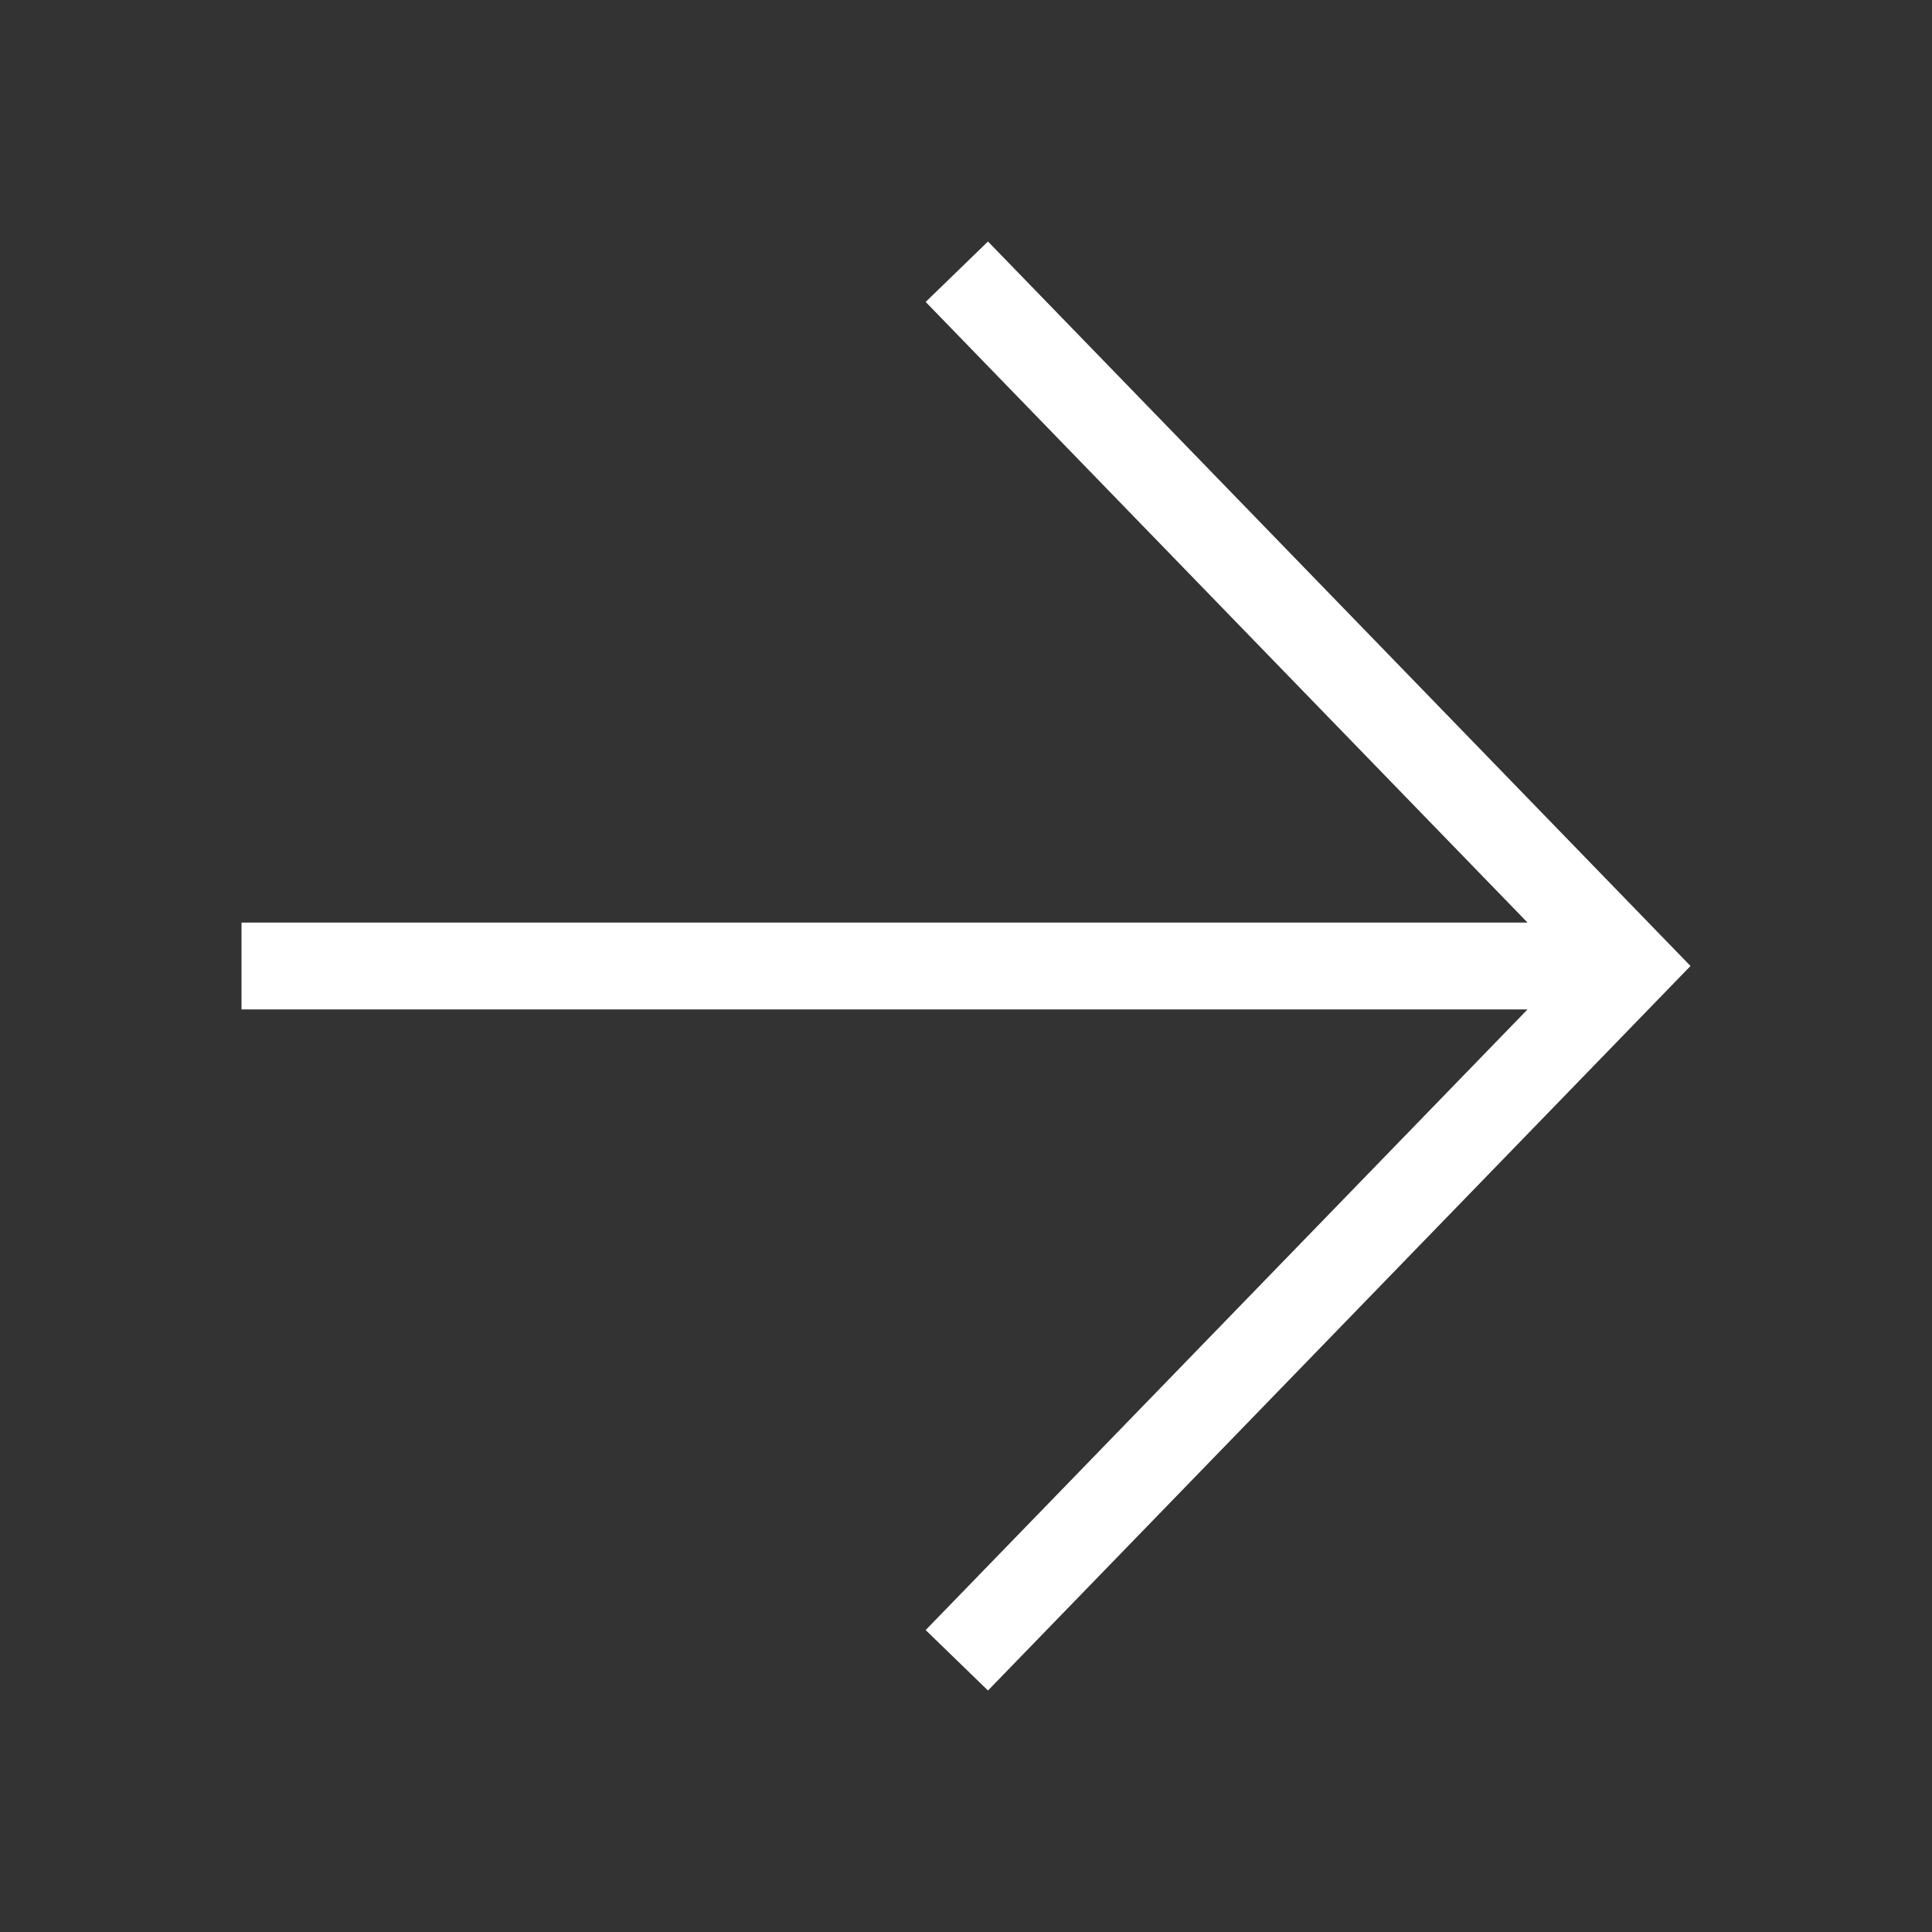
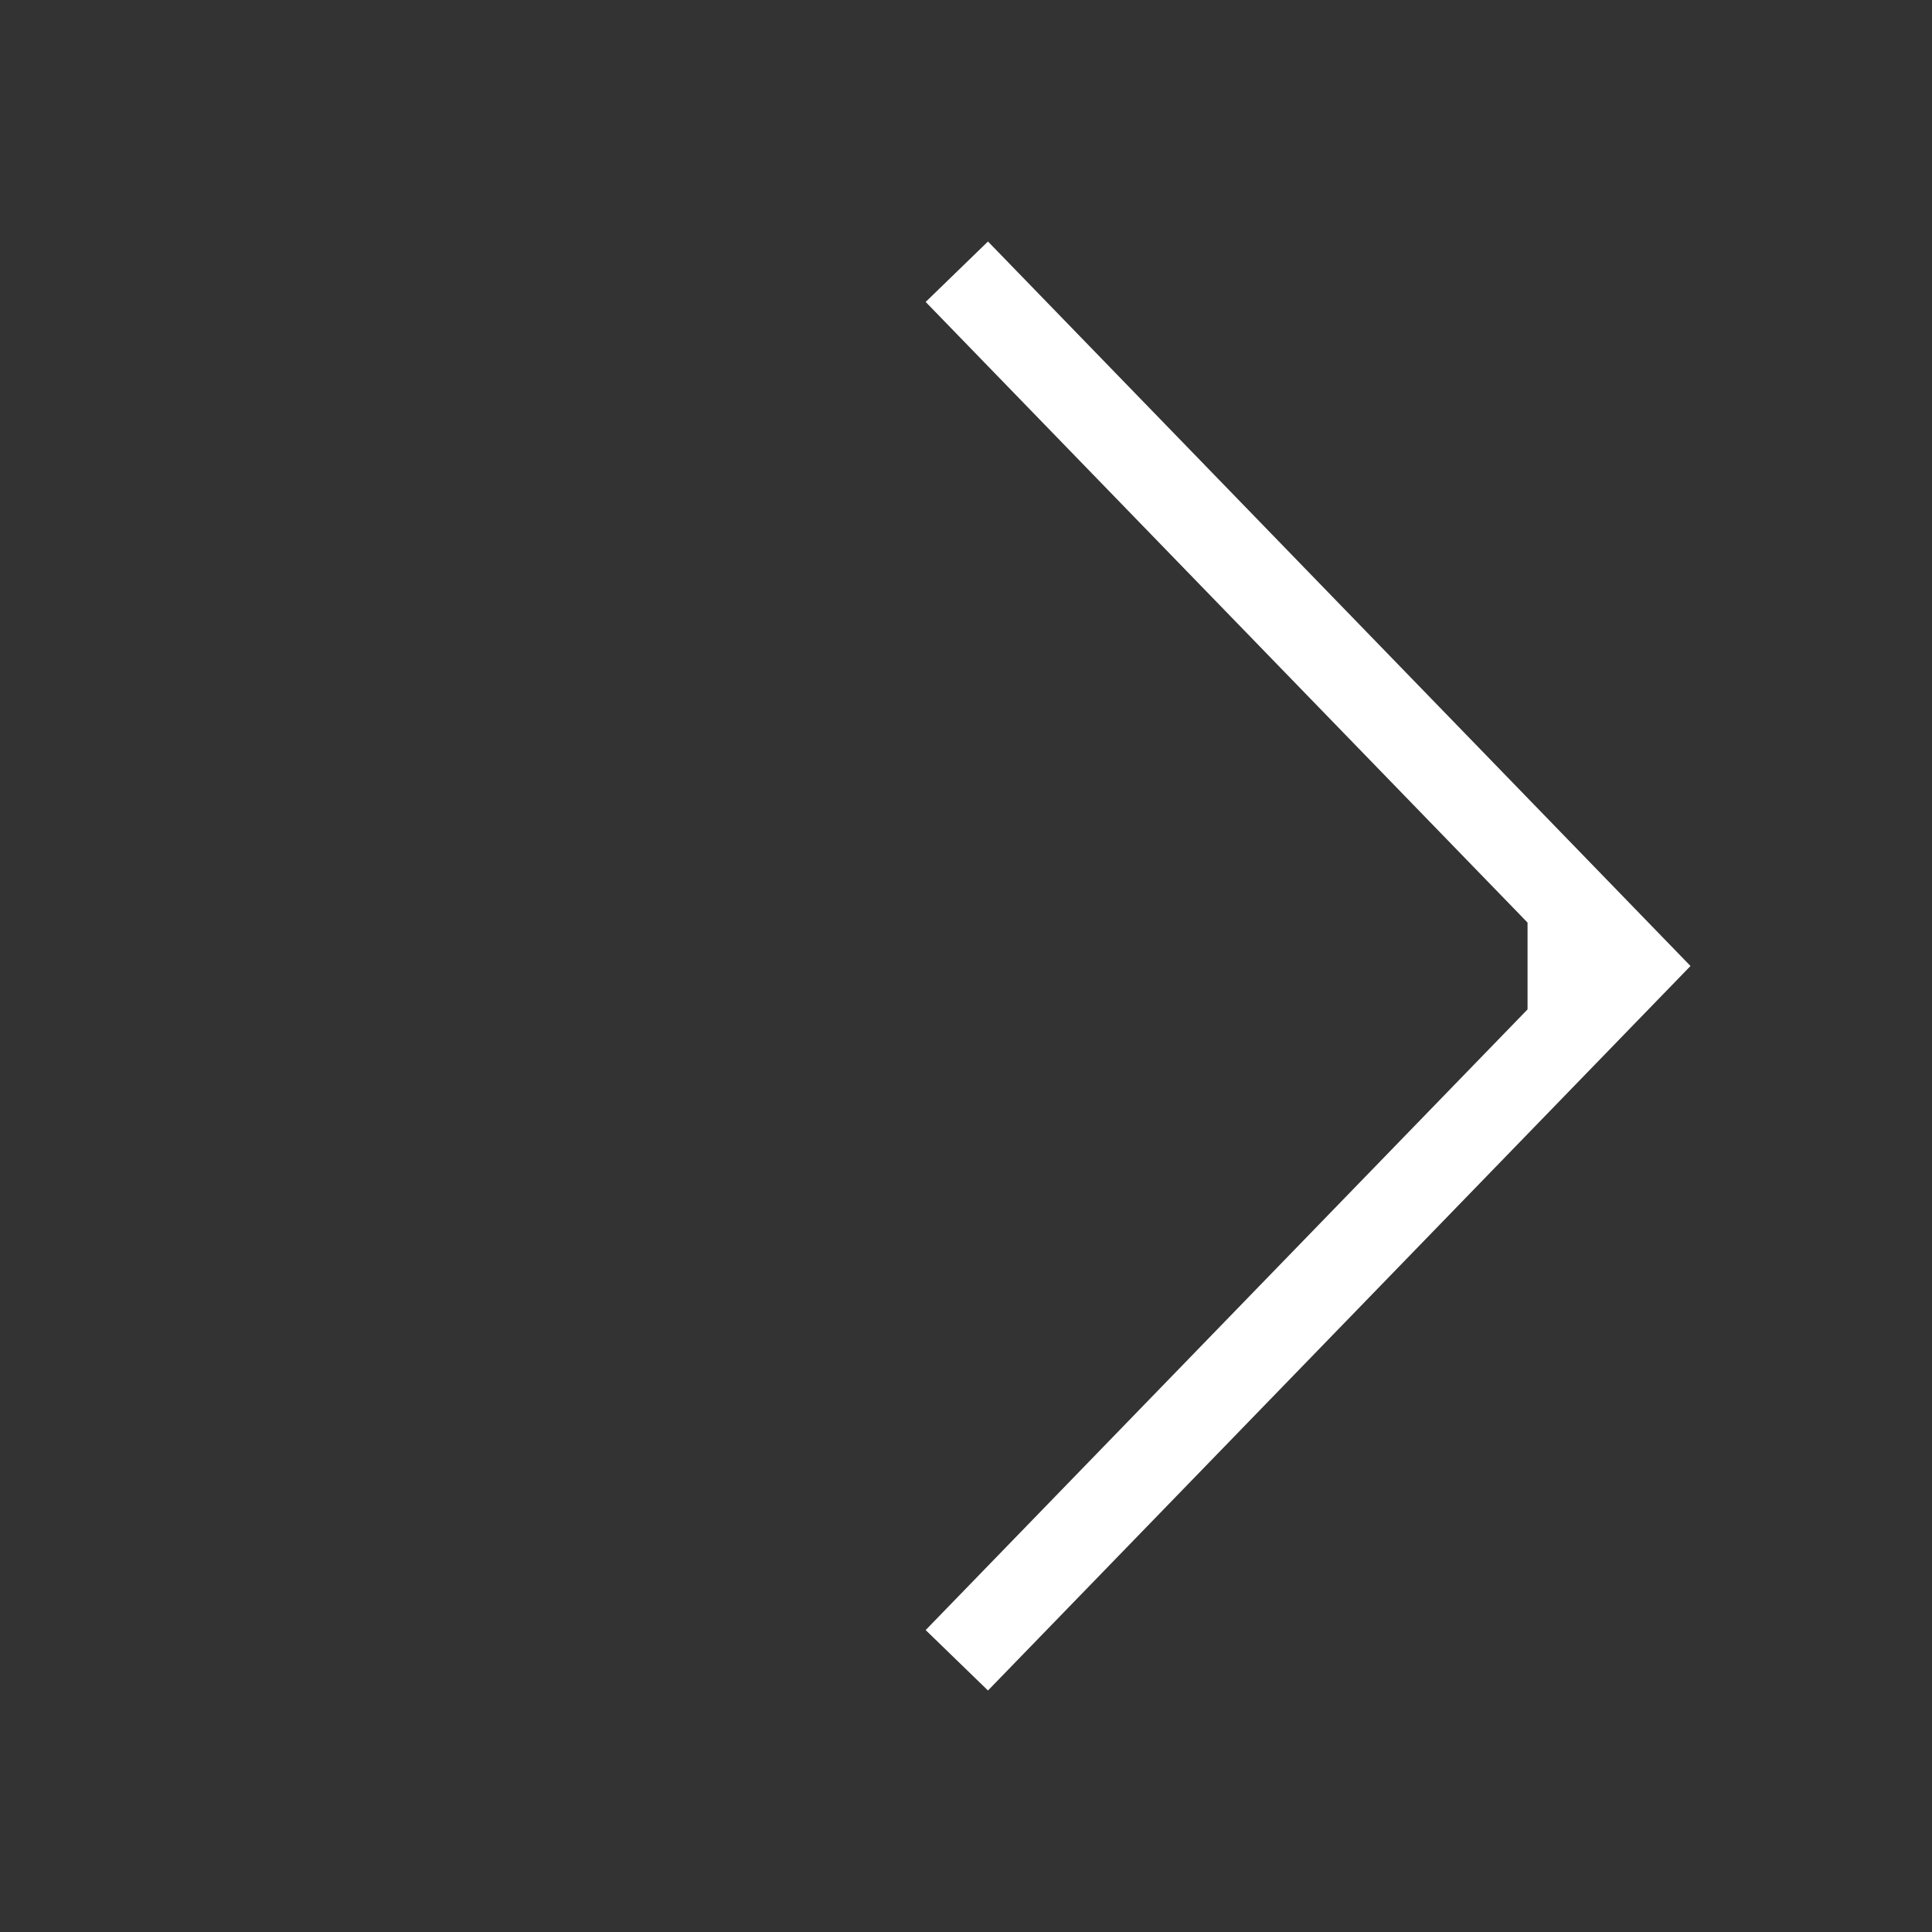
<svg xmlns="http://www.w3.org/2000/svg" width="32" height="32" viewBox="0 0 32 32" fill="none">
  <rect x="0" y="0" width="32" height="32" fill="#333333" stroke="none" />
-   <path fill-rule="evenodd" clip-rule="evenodd" d="M25.301 15.281L15.332 5.001L16.364 4L28 16L16.364 28L15.332 26.999L25.301 16.719H4V15.281H25.301Z" fill="white" />
+   <path fill-rule="evenodd" clip-rule="evenodd" d="M25.301 15.281L15.332 5.001L16.364 4L28 16L16.364 28L15.332 26.999L25.301 16.719V15.281H25.301Z" fill="white" />
</svg>